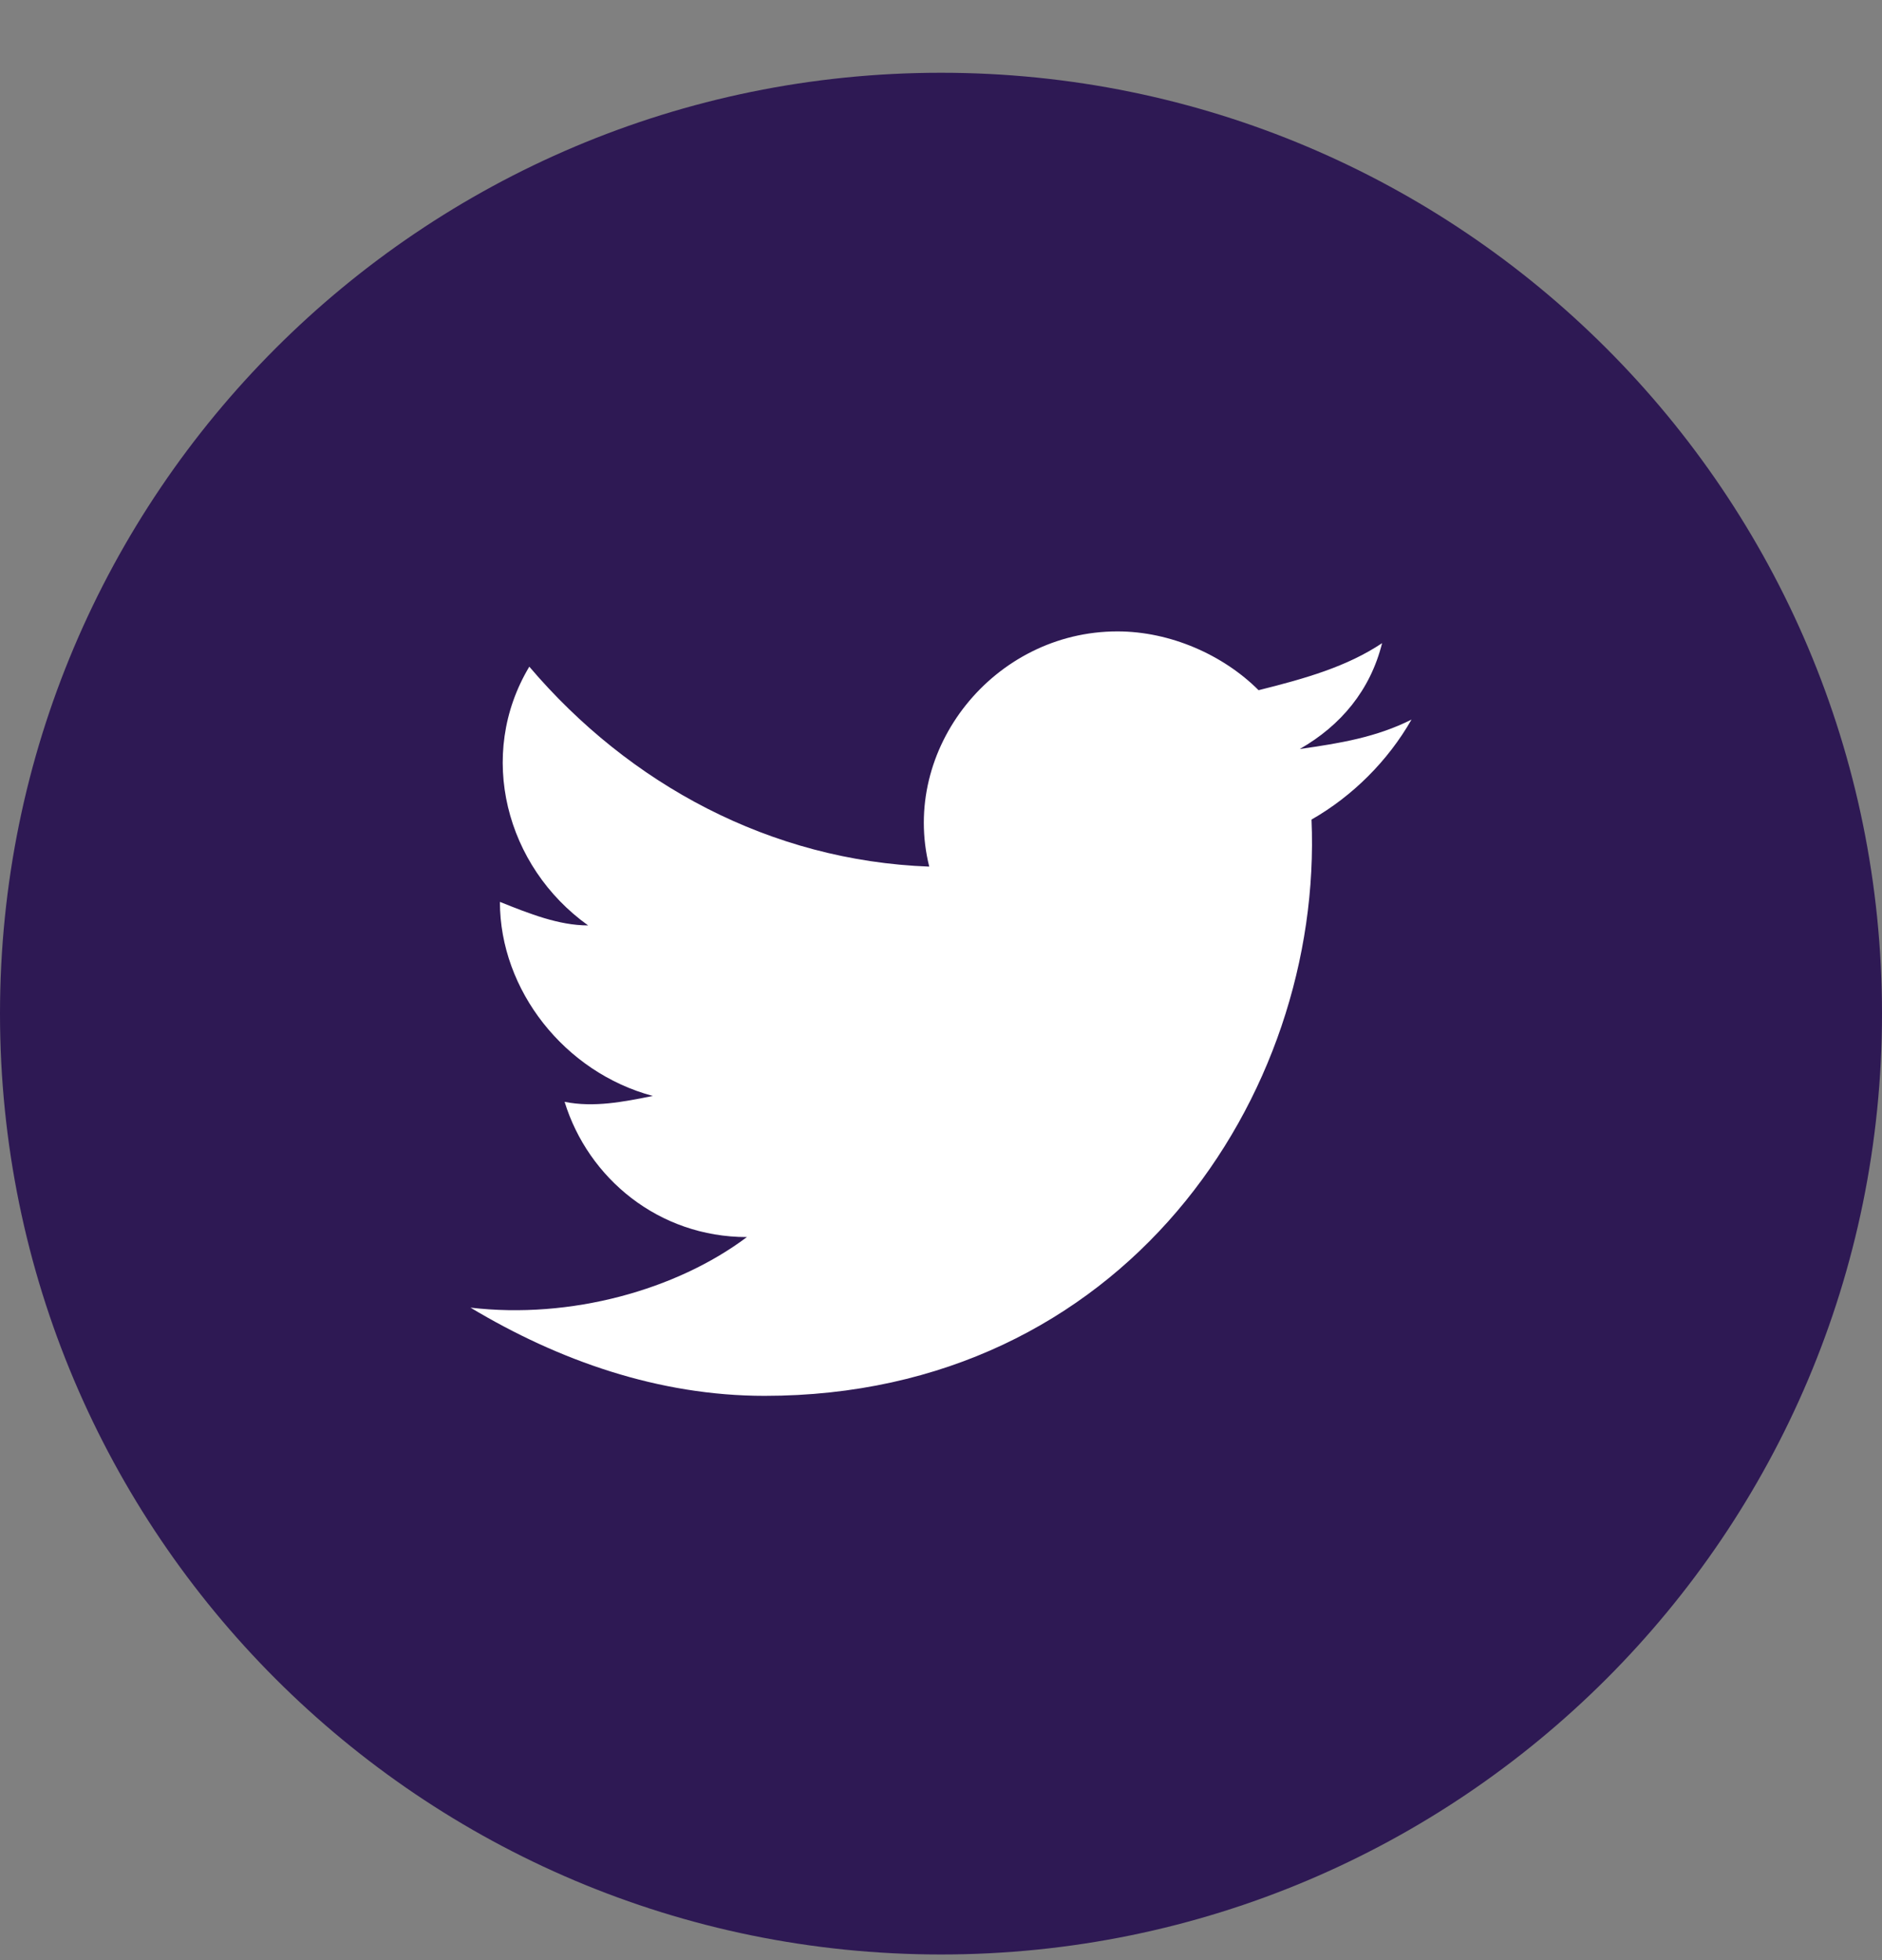
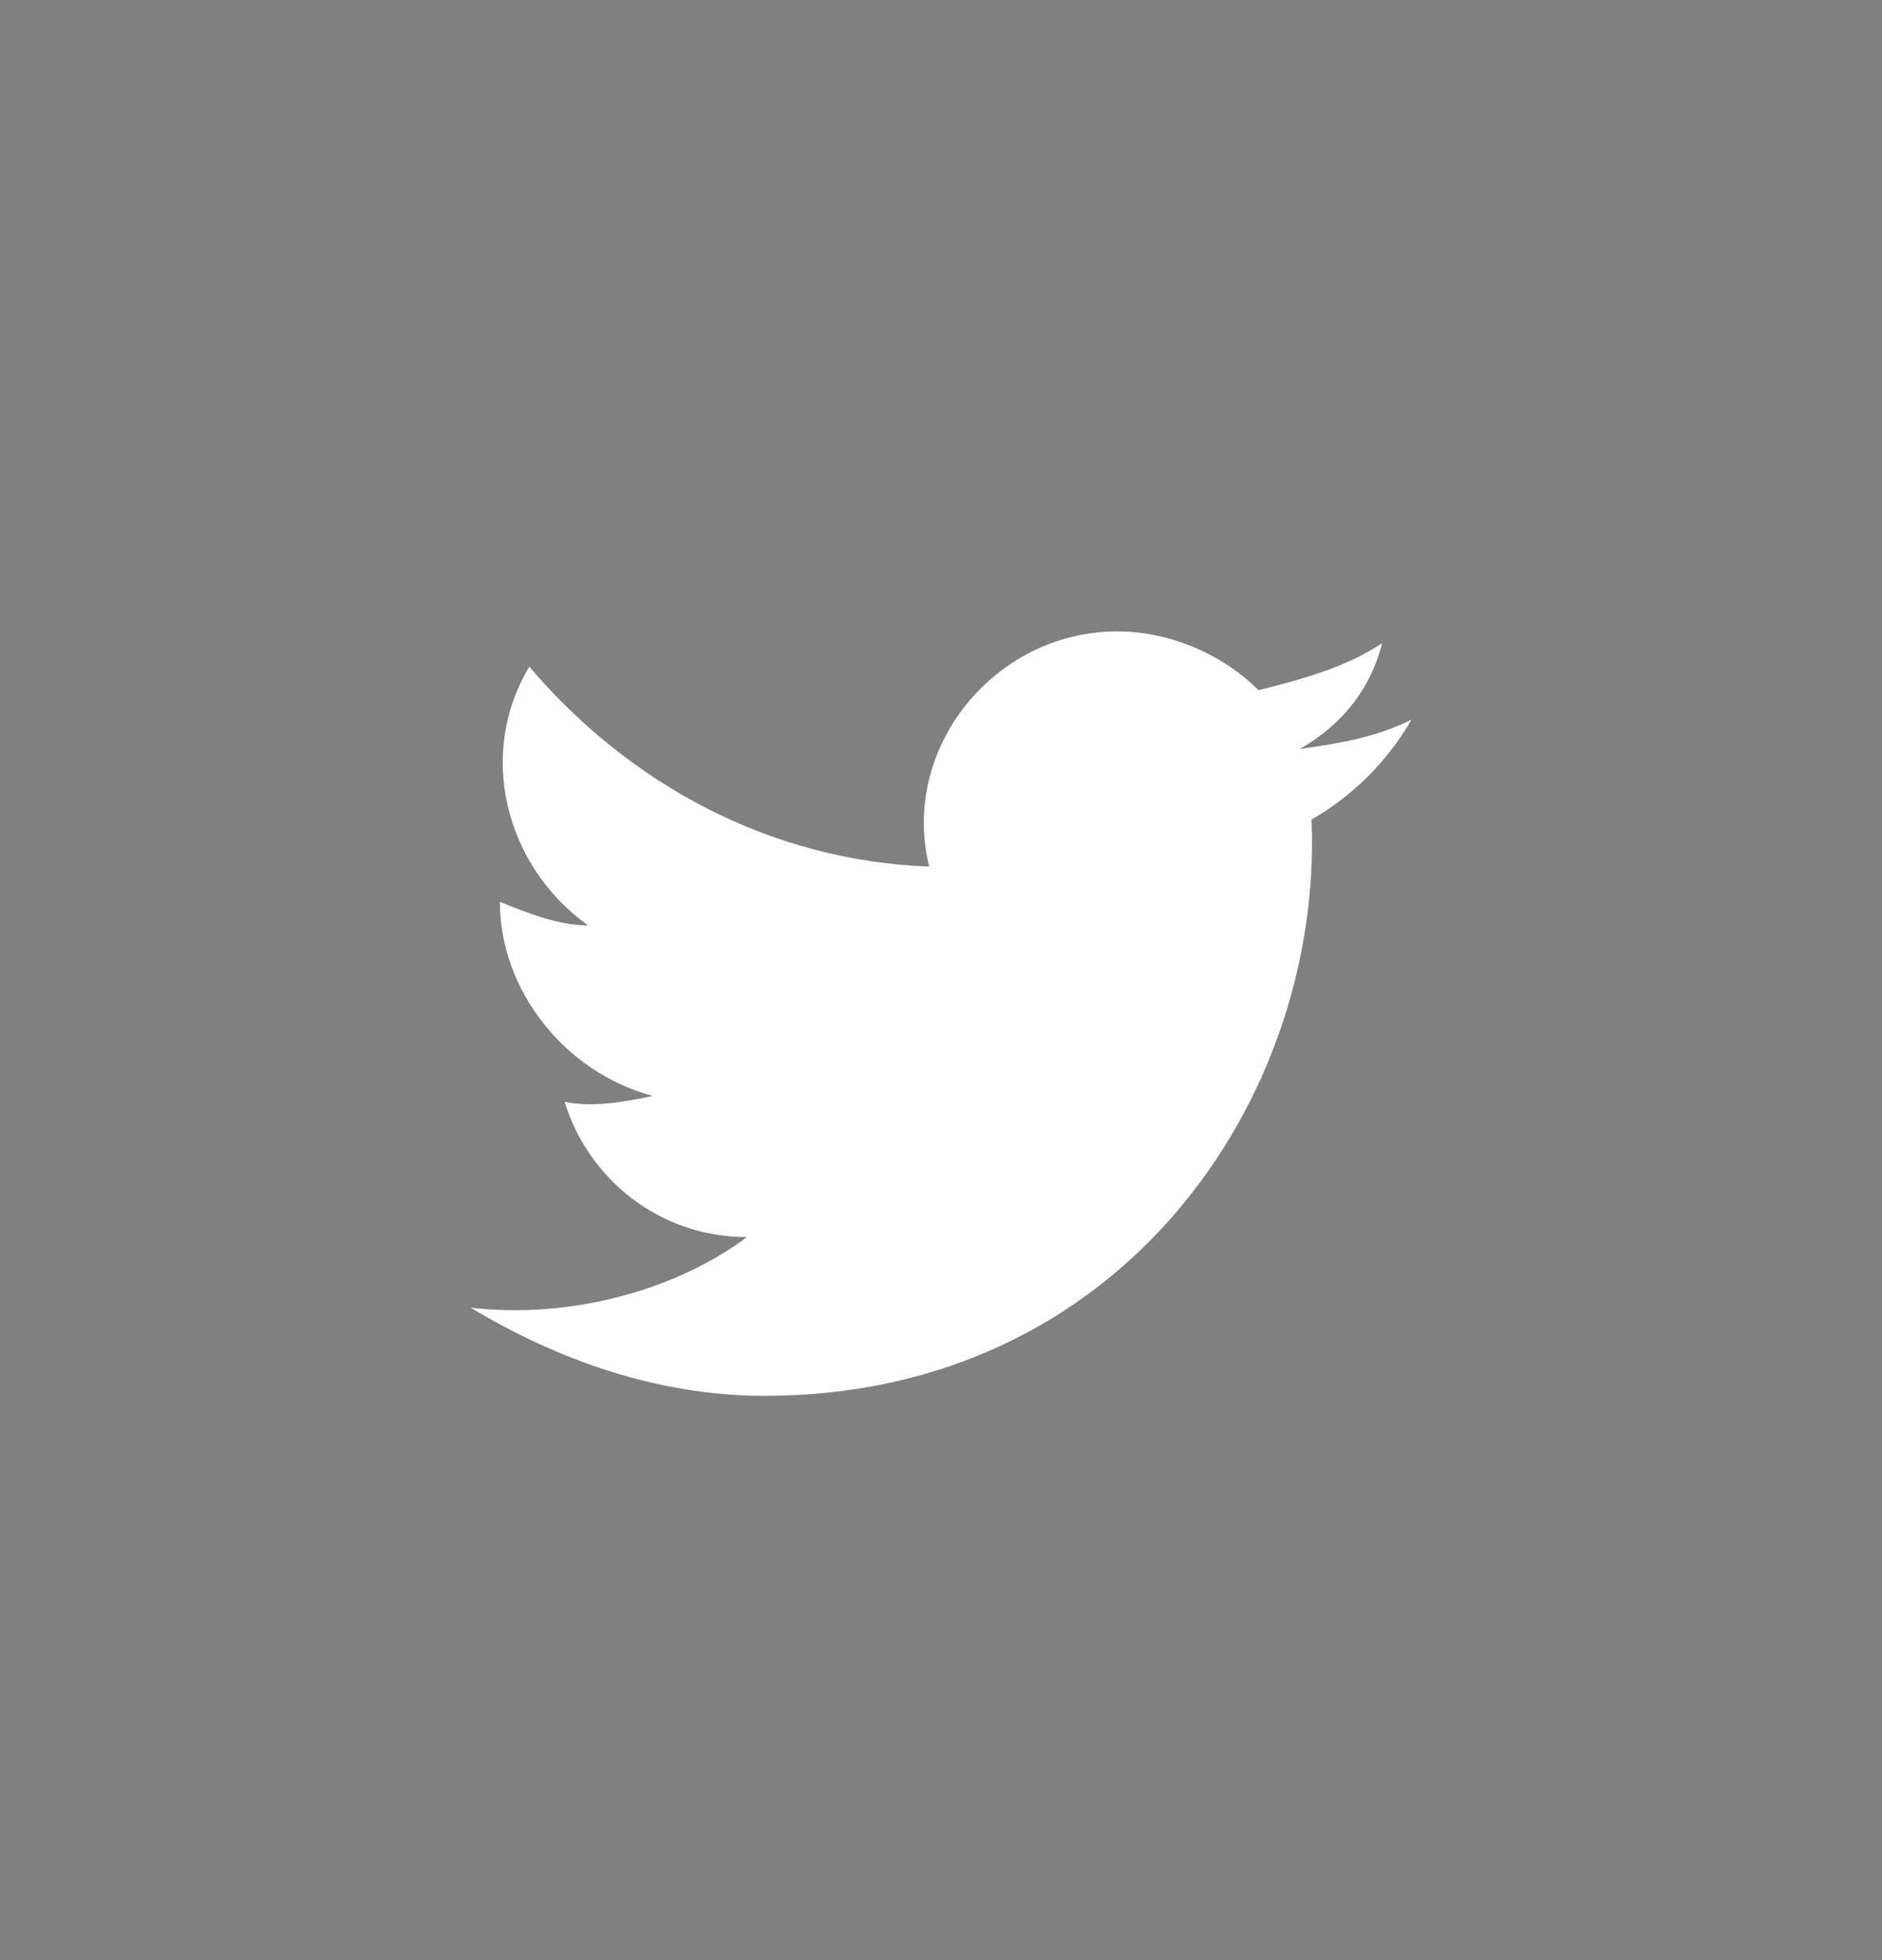
<svg xmlns="http://www.w3.org/2000/svg" width="24" height="25" viewBox="0 0 24 25" fill="none">
  <rect x="0" y="0" width="24" height="25" fill="#808080" stroke="none" />
-   <path d="M0 12.928C0 19.555 5.373 24.928 12 24.928C18.627 24.928 24 19.555 24 12.928C24 6.3 18.627 0.928 12 0.928C5.373 0.928 0 6.3 0 12.928Z" fill="#2E1954" />
  <path d="M18 9.178C17.55 9.403 17.1 9.478 16.575 9.553C17.1 9.253 17.475 8.803 17.625 8.203C17.175 8.503 16.65 8.653 16.05 8.803C15.6 8.353 14.925 8.053 14.25 8.053C12.675 8.053 11.475 9.553 11.85 11.053C9.825 10.978 8.025 10.003 6.75 8.503C6.075 9.628 6.45 11.053 7.5 11.803C7.125 11.803 6.75 11.653 6.375 11.503C6.375 12.628 7.2 13.678 8.325 13.978C7.95 14.053 7.575 14.128 7.2 14.053C7.5 15.028 8.4 15.778 9.525 15.778C8.625 16.453 7.275 16.828 6 16.678C7.125 17.353 8.4 17.803 9.75 17.803C14.325 17.803 16.875 13.978 16.725 10.453C17.25 10.153 17.7 9.703 18 9.178Z" fill="white" />
</svg>